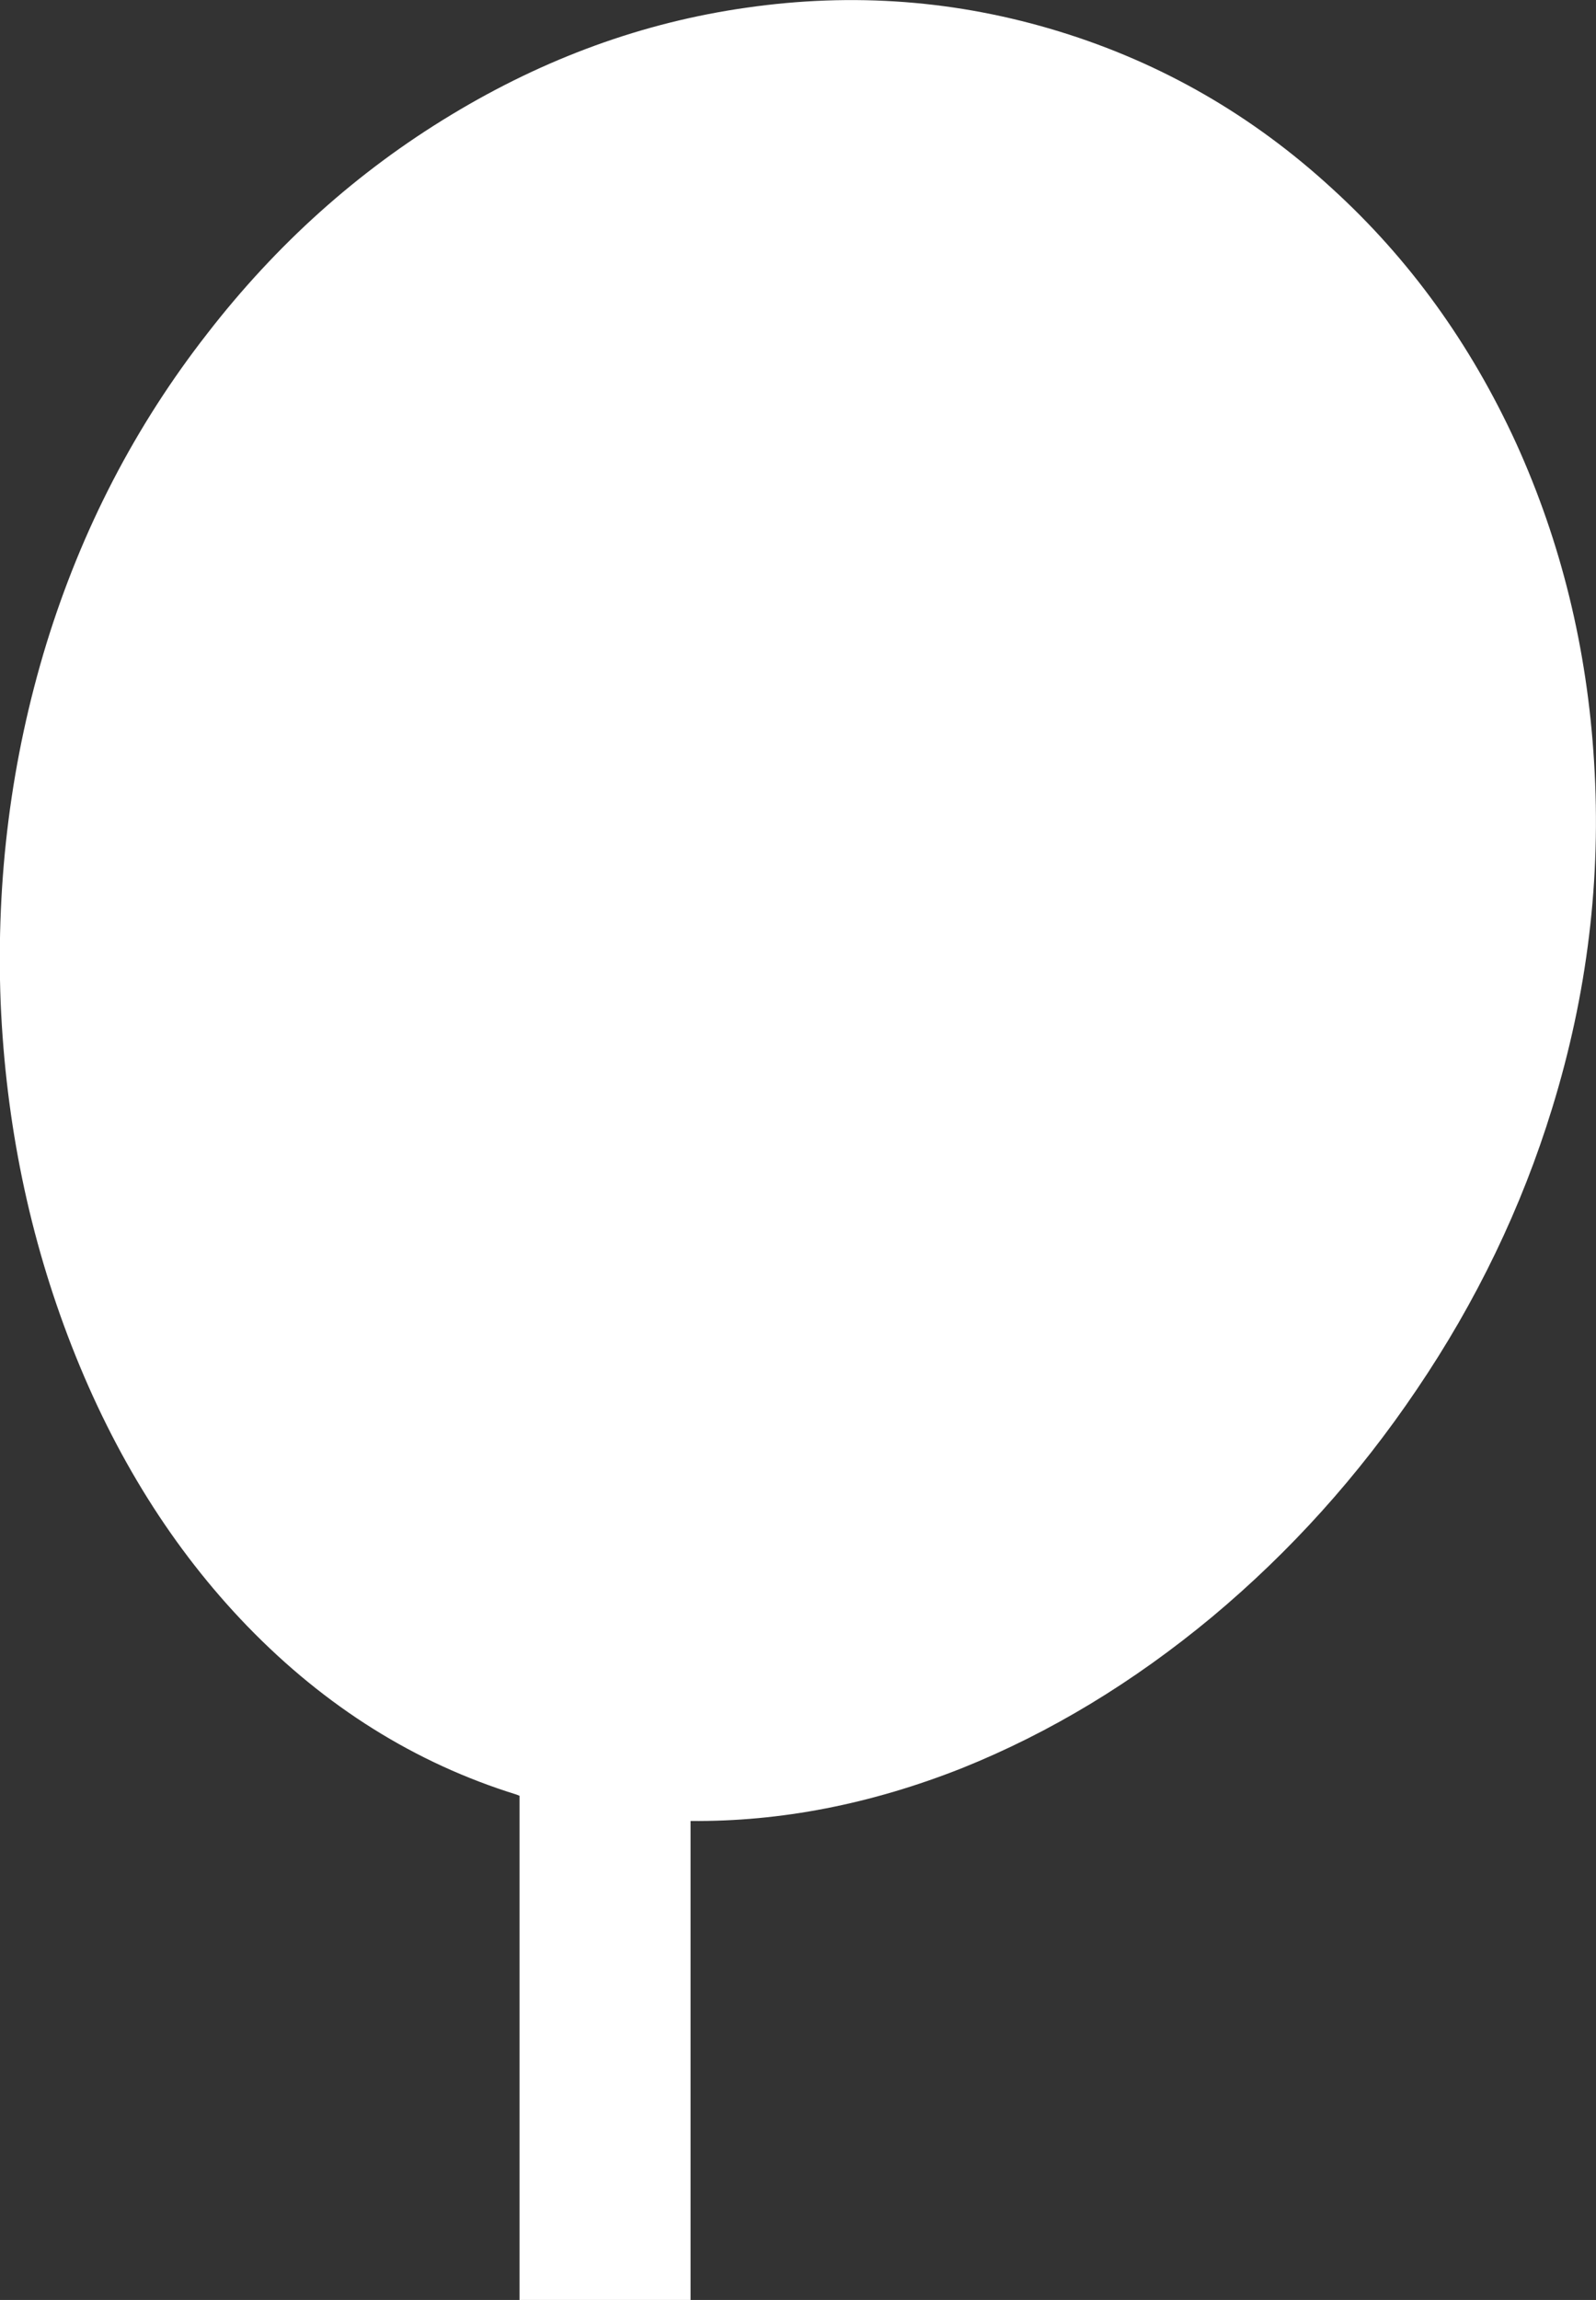
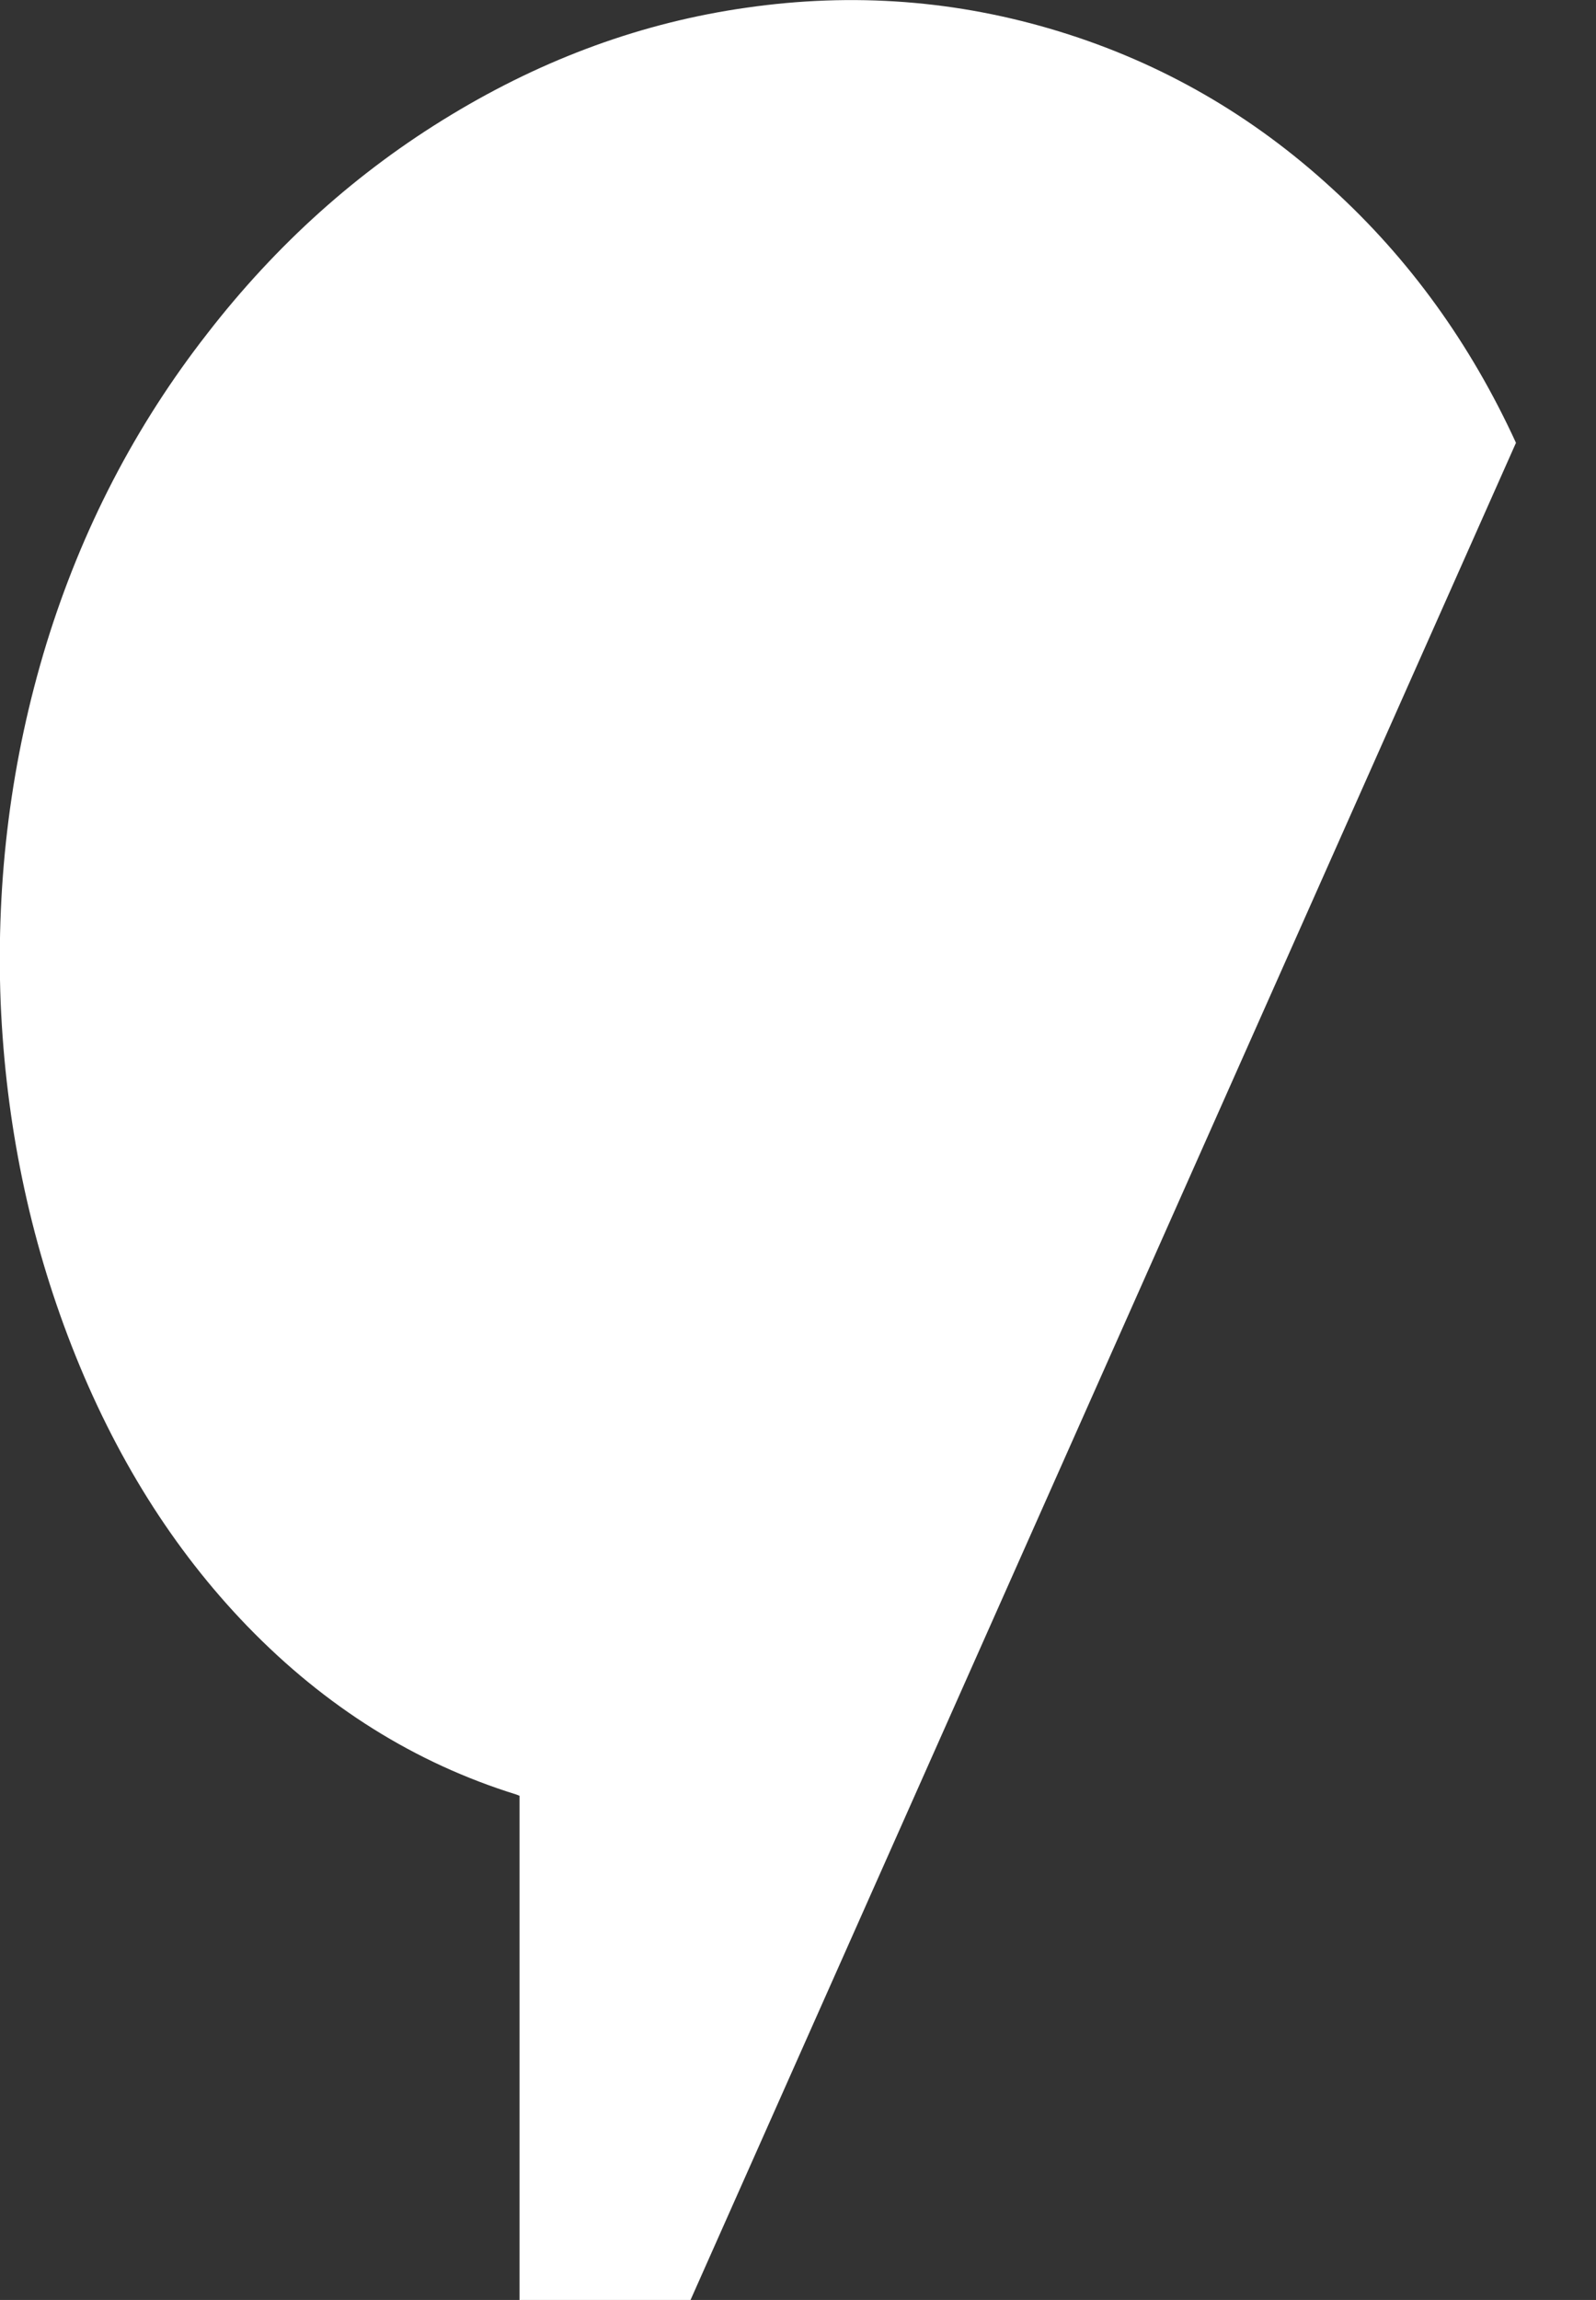
<svg xmlns="http://www.w3.org/2000/svg" height="178.15px" width="123.65px">
  <rect width="100%" height="100%" fill="#333333" stroke="none" />
  <g transform="matrix(1.0, 0.0, 0.0, 1.0, 61.8, 89.05)">
-     <path d="M55.65 -54.75 Q60.9 -43.2 61.7 -30.05 62.55 -16.5 58.45 -3.2 54.9 8.35 47.95 18.6 41.2 28.6 32.1 36.2 22.95 43.8 12.75 47.9 2.15 52.1 -8.3 52.0 L-8.3 89.1 -21.55 89.1 -21.55 50.05 -21.8 49.95 Q-33.55 46.3 -42.65 36.9 -51.25 28.0 -56.25 15.2 -61.15 2.65 -61.75 -11.4 -62.3 -25.8 -58.2 -39.2 -54.1 -52.5 -45.75 -63.2 -37.7 -73.6 -26.85 -80.15 -15.95 -86.75 -4.0 -88.45 8.45 -90.25 20.3 -86.6 32.15 -82.95 41.4 -74.45 50.35 -66.3 55.65 -54.75" fill="#ffffff" fill-rule="evenodd" stroke="none" />
+     <path d="M55.65 -54.75 L-8.3 89.1 -21.55 89.1 -21.55 50.05 -21.8 49.95 Q-33.55 46.3 -42.65 36.9 -51.25 28.0 -56.25 15.2 -61.15 2.65 -61.75 -11.4 -62.3 -25.8 -58.2 -39.2 -54.1 -52.5 -45.75 -63.2 -37.7 -73.6 -26.85 -80.15 -15.95 -86.75 -4.0 -88.45 8.45 -90.25 20.3 -86.6 32.15 -82.95 41.4 -74.45 50.35 -66.3 55.65 -54.75" fill="#ffffff" fill-rule="evenodd" stroke="none" />
  </g>
</svg>